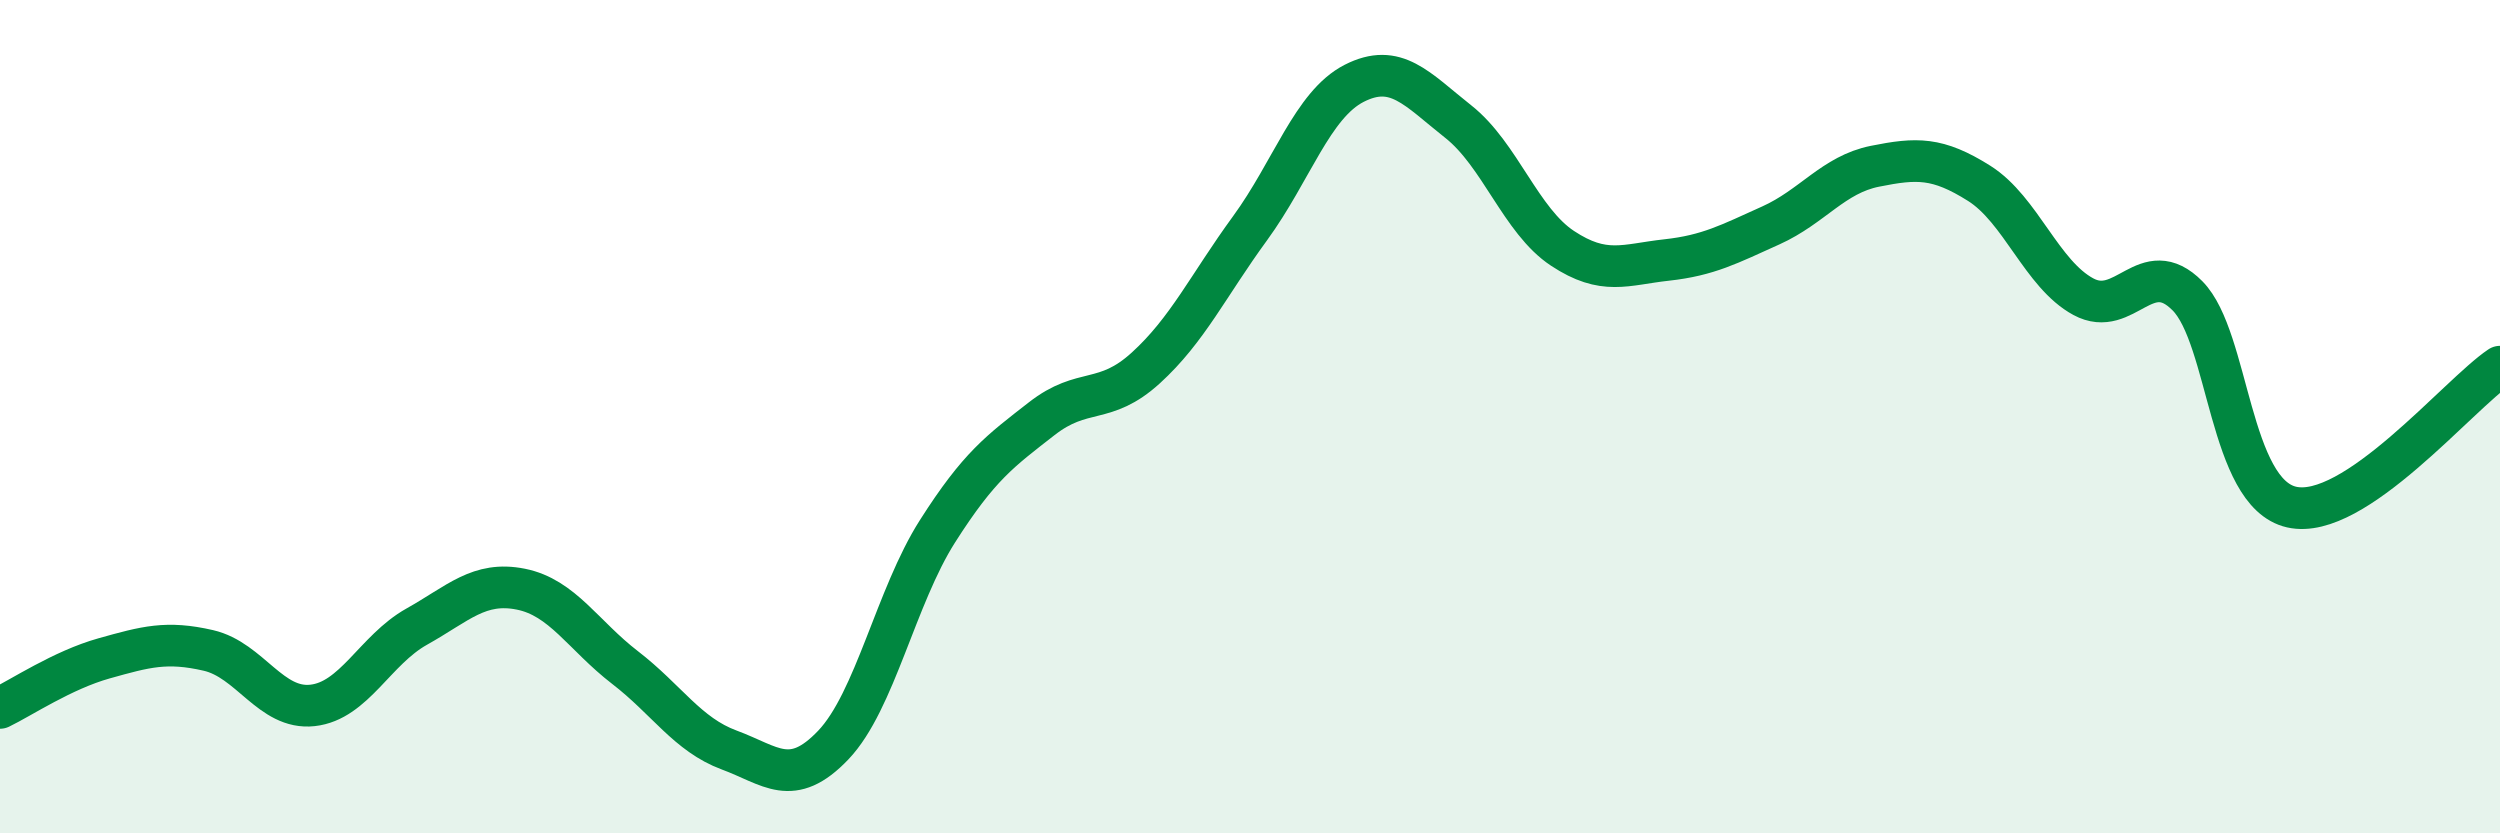
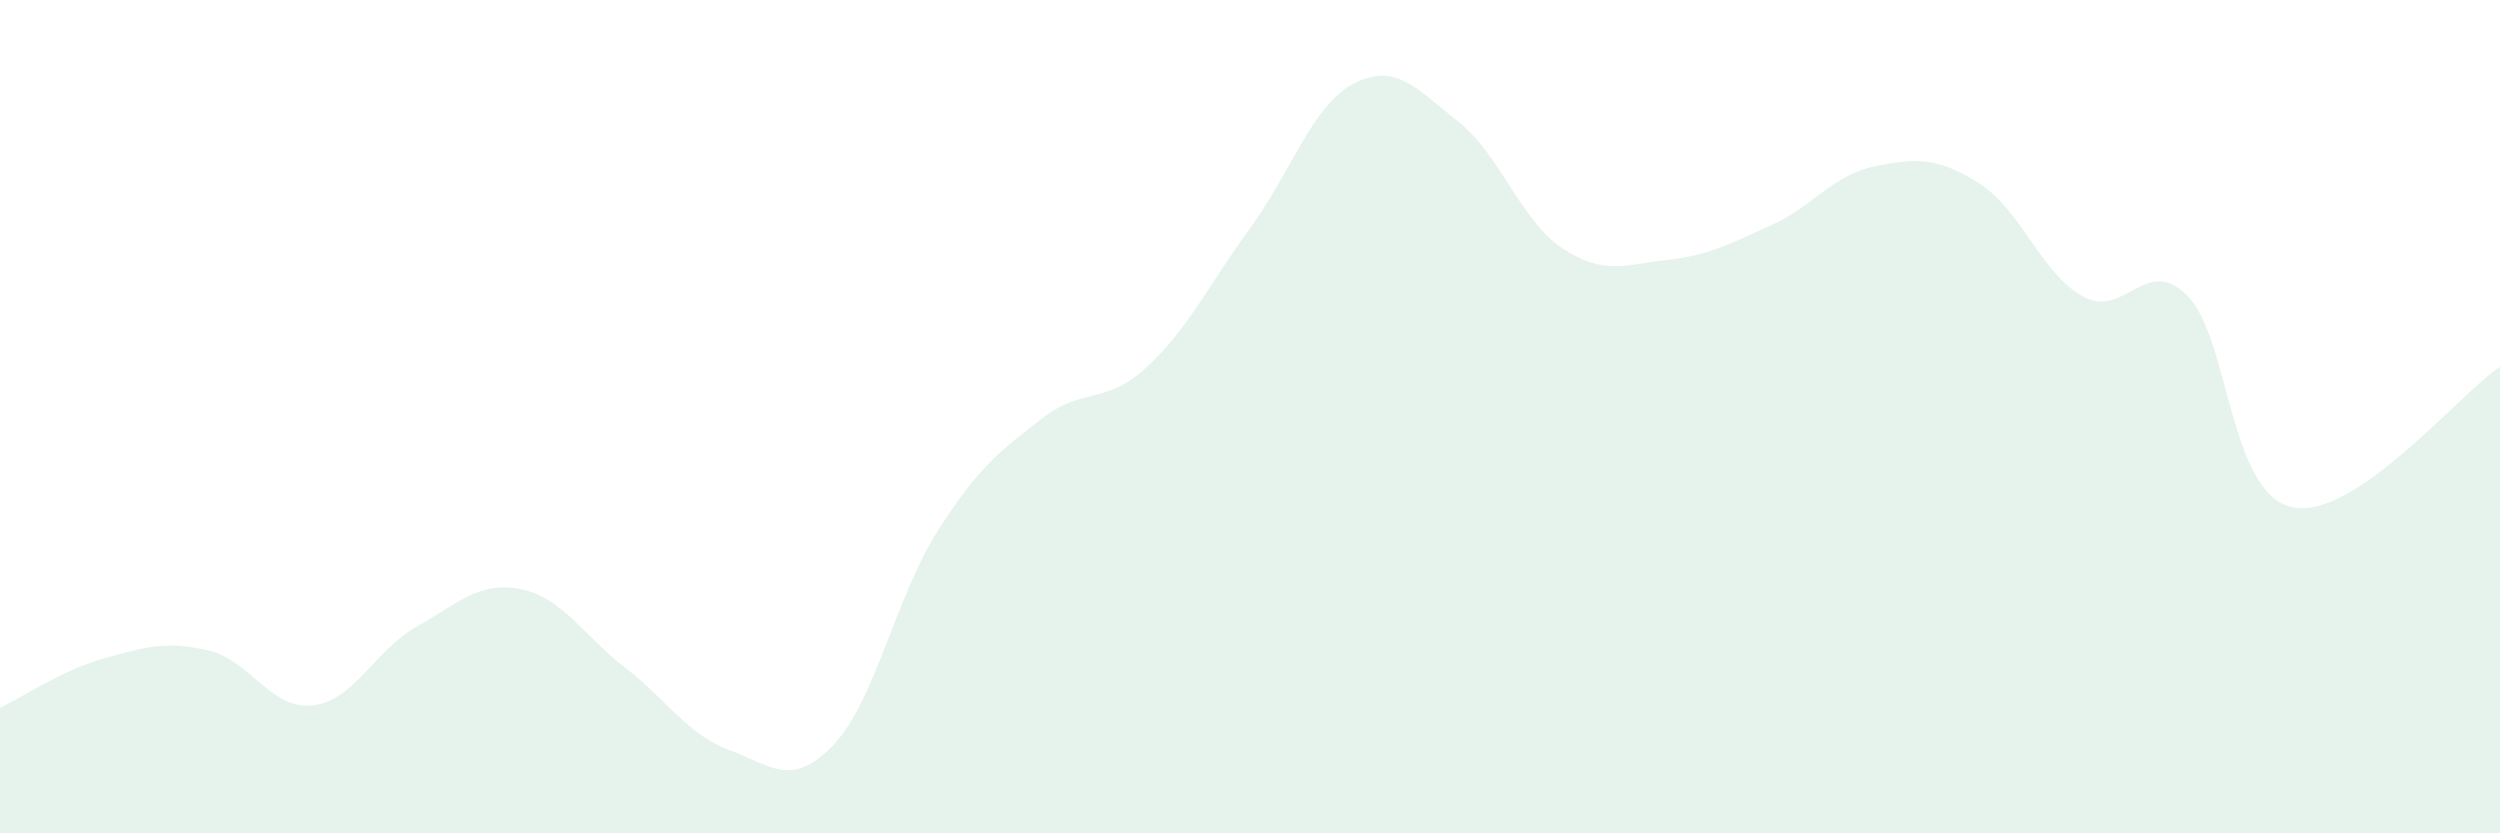
<svg xmlns="http://www.w3.org/2000/svg" width="60" height="20" viewBox="0 0 60 20">
  <path d="M 0,16.99 C 0.5,16.75 1.5,16.08 2.5,15.8 C 3.5,15.52 4,15.38 5,15.61 C 6,15.84 6.5,17.04 7.5,16.93 C 8.5,16.82 9,15.6 10,15.04 C 11,14.48 11.5,13.94 12.5,14.14 C 13.5,14.34 14,15.25 15,16.02 C 16,16.79 16.5,17.63 17.5,18 C 18.5,18.37 19,18.93 20,17.88 C 21,16.83 21.5,14.32 22.5,12.75 C 23.5,11.18 24,10.83 25,10.05 C 26,9.27 26.5,9.74 27.5,8.83 C 28.5,7.92 29,6.85 30,5.48 C 31,4.11 31.5,2.51 32.5,2 C 33.5,1.49 34,2.13 35,2.92 C 36,3.71 36.5,5.3 37.5,5.96 C 38.5,6.62 39,6.35 40,6.24 C 41,6.13 41.5,5.86 42.5,5.41 C 43.5,4.96 44,4.19 45,3.99 C 46,3.79 46.5,3.77 47.5,4.4 C 48.5,5.03 49,6.58 50,7.12 C 51,7.66 51.5,6.09 52.5,7.1 C 53.5,8.11 53.5,11.83 55,12.17 C 56.5,12.51 59,9.47 60,8.8L60 20L0 20Z" fill="#008740" opacity="0.1" stroke-linecap="round" stroke-linejoin="round" />
-   <path d="M 0,16.99 C 0.5,16.75 1.5,16.08 2.5,15.8 C 3.5,15.52 4,15.38 5,15.61 C 6,15.84 6.5,17.04 7.5,16.93 C 8.5,16.82 9,15.6 10,15.04 C 11,14.48 11.5,13.94 12.5,14.14 C 13.5,14.34 14,15.25 15,16.02 C 16,16.79 16.5,17.63 17.5,18 C 18.5,18.37 19,18.93 20,17.88 C 21,16.83 21.5,14.32 22.5,12.75 C 23.5,11.18 24,10.83 25,10.05 C 26,9.27 26.5,9.74 27.5,8.83 C 28.5,7.92 29,6.85 30,5.48 C 31,4.11 31.5,2.51 32.5,2 C 33.5,1.49 34,2.13 35,2.92 C 36,3.71 36.5,5.3 37.5,5.96 C 38.5,6.62 39,6.35 40,6.24 C 41,6.13 41.5,5.86 42.5,5.41 C 43.5,4.96 44,4.19 45,3.99 C 46,3.79 46.5,3.77 47.5,4.4 C 48.5,5.03 49,6.58 50,7.12 C 51,7.66 51.5,6.09 52.5,7.1 C 53.5,8.11 53.5,11.83 55,12.17 C 56.5,12.51 59,9.47 60,8.8" stroke="#008740" stroke-width="1" fill="none" stroke-linecap="round" stroke-linejoin="round" />
</svg>